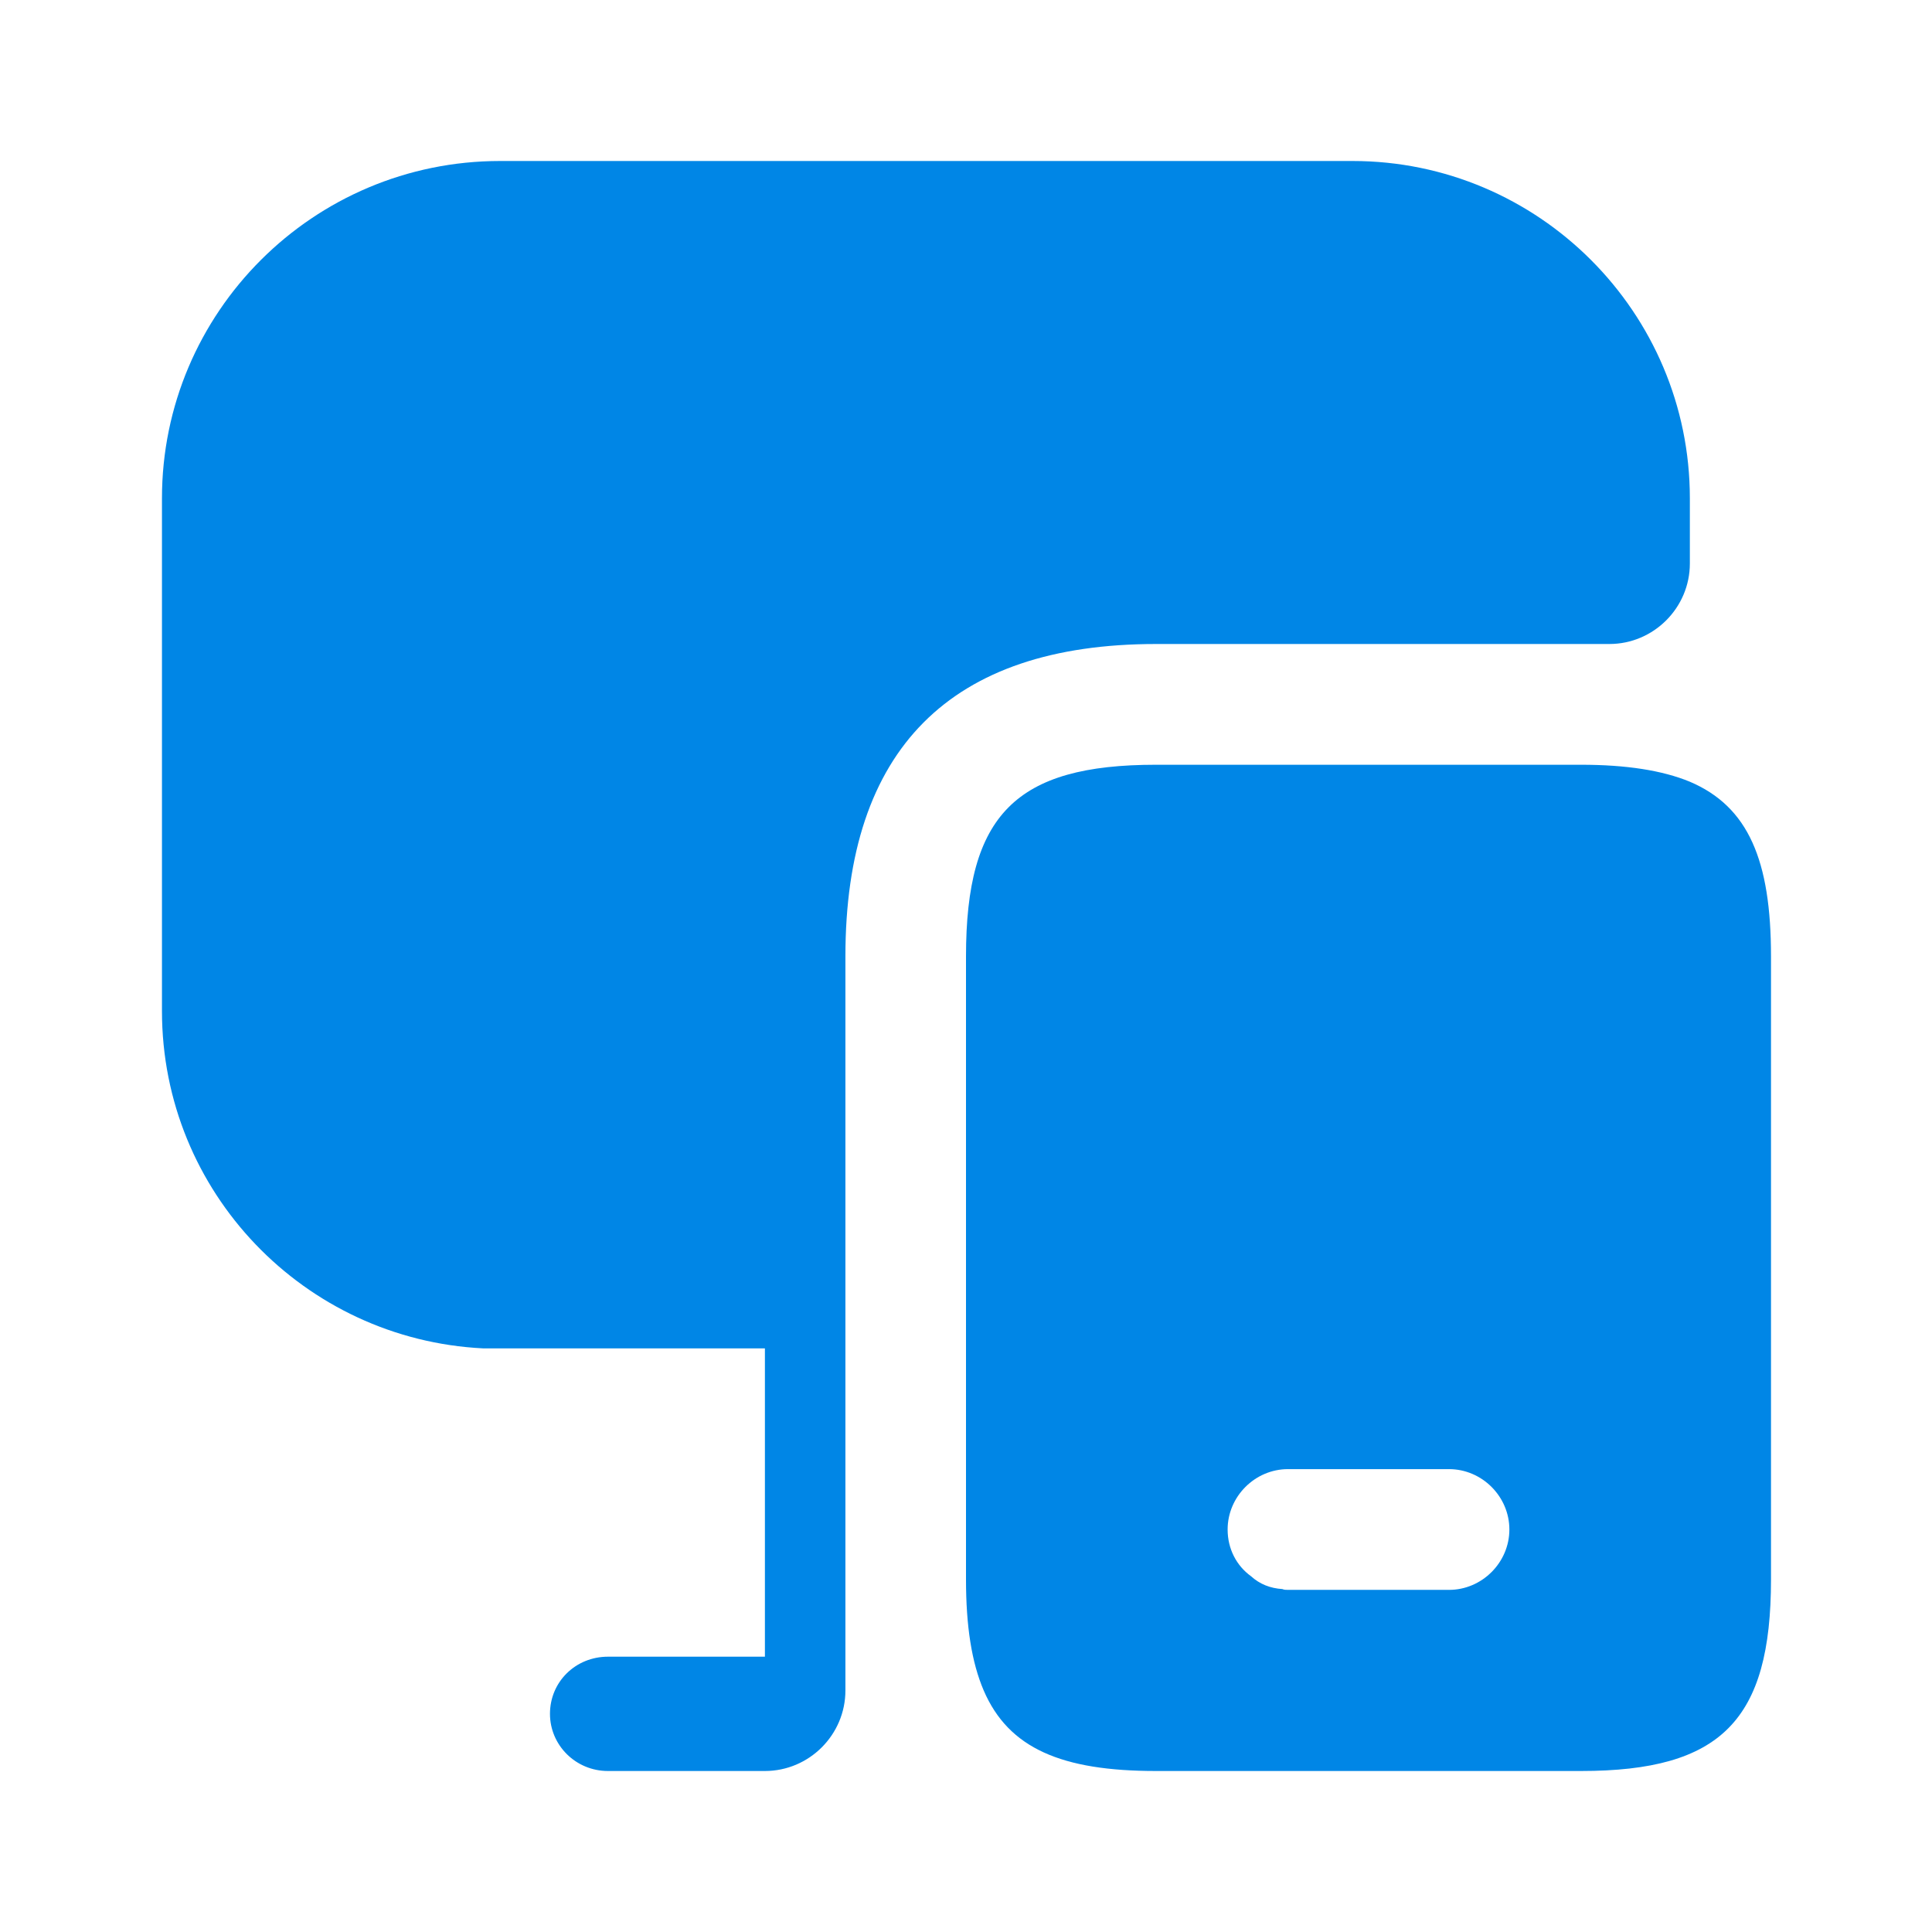
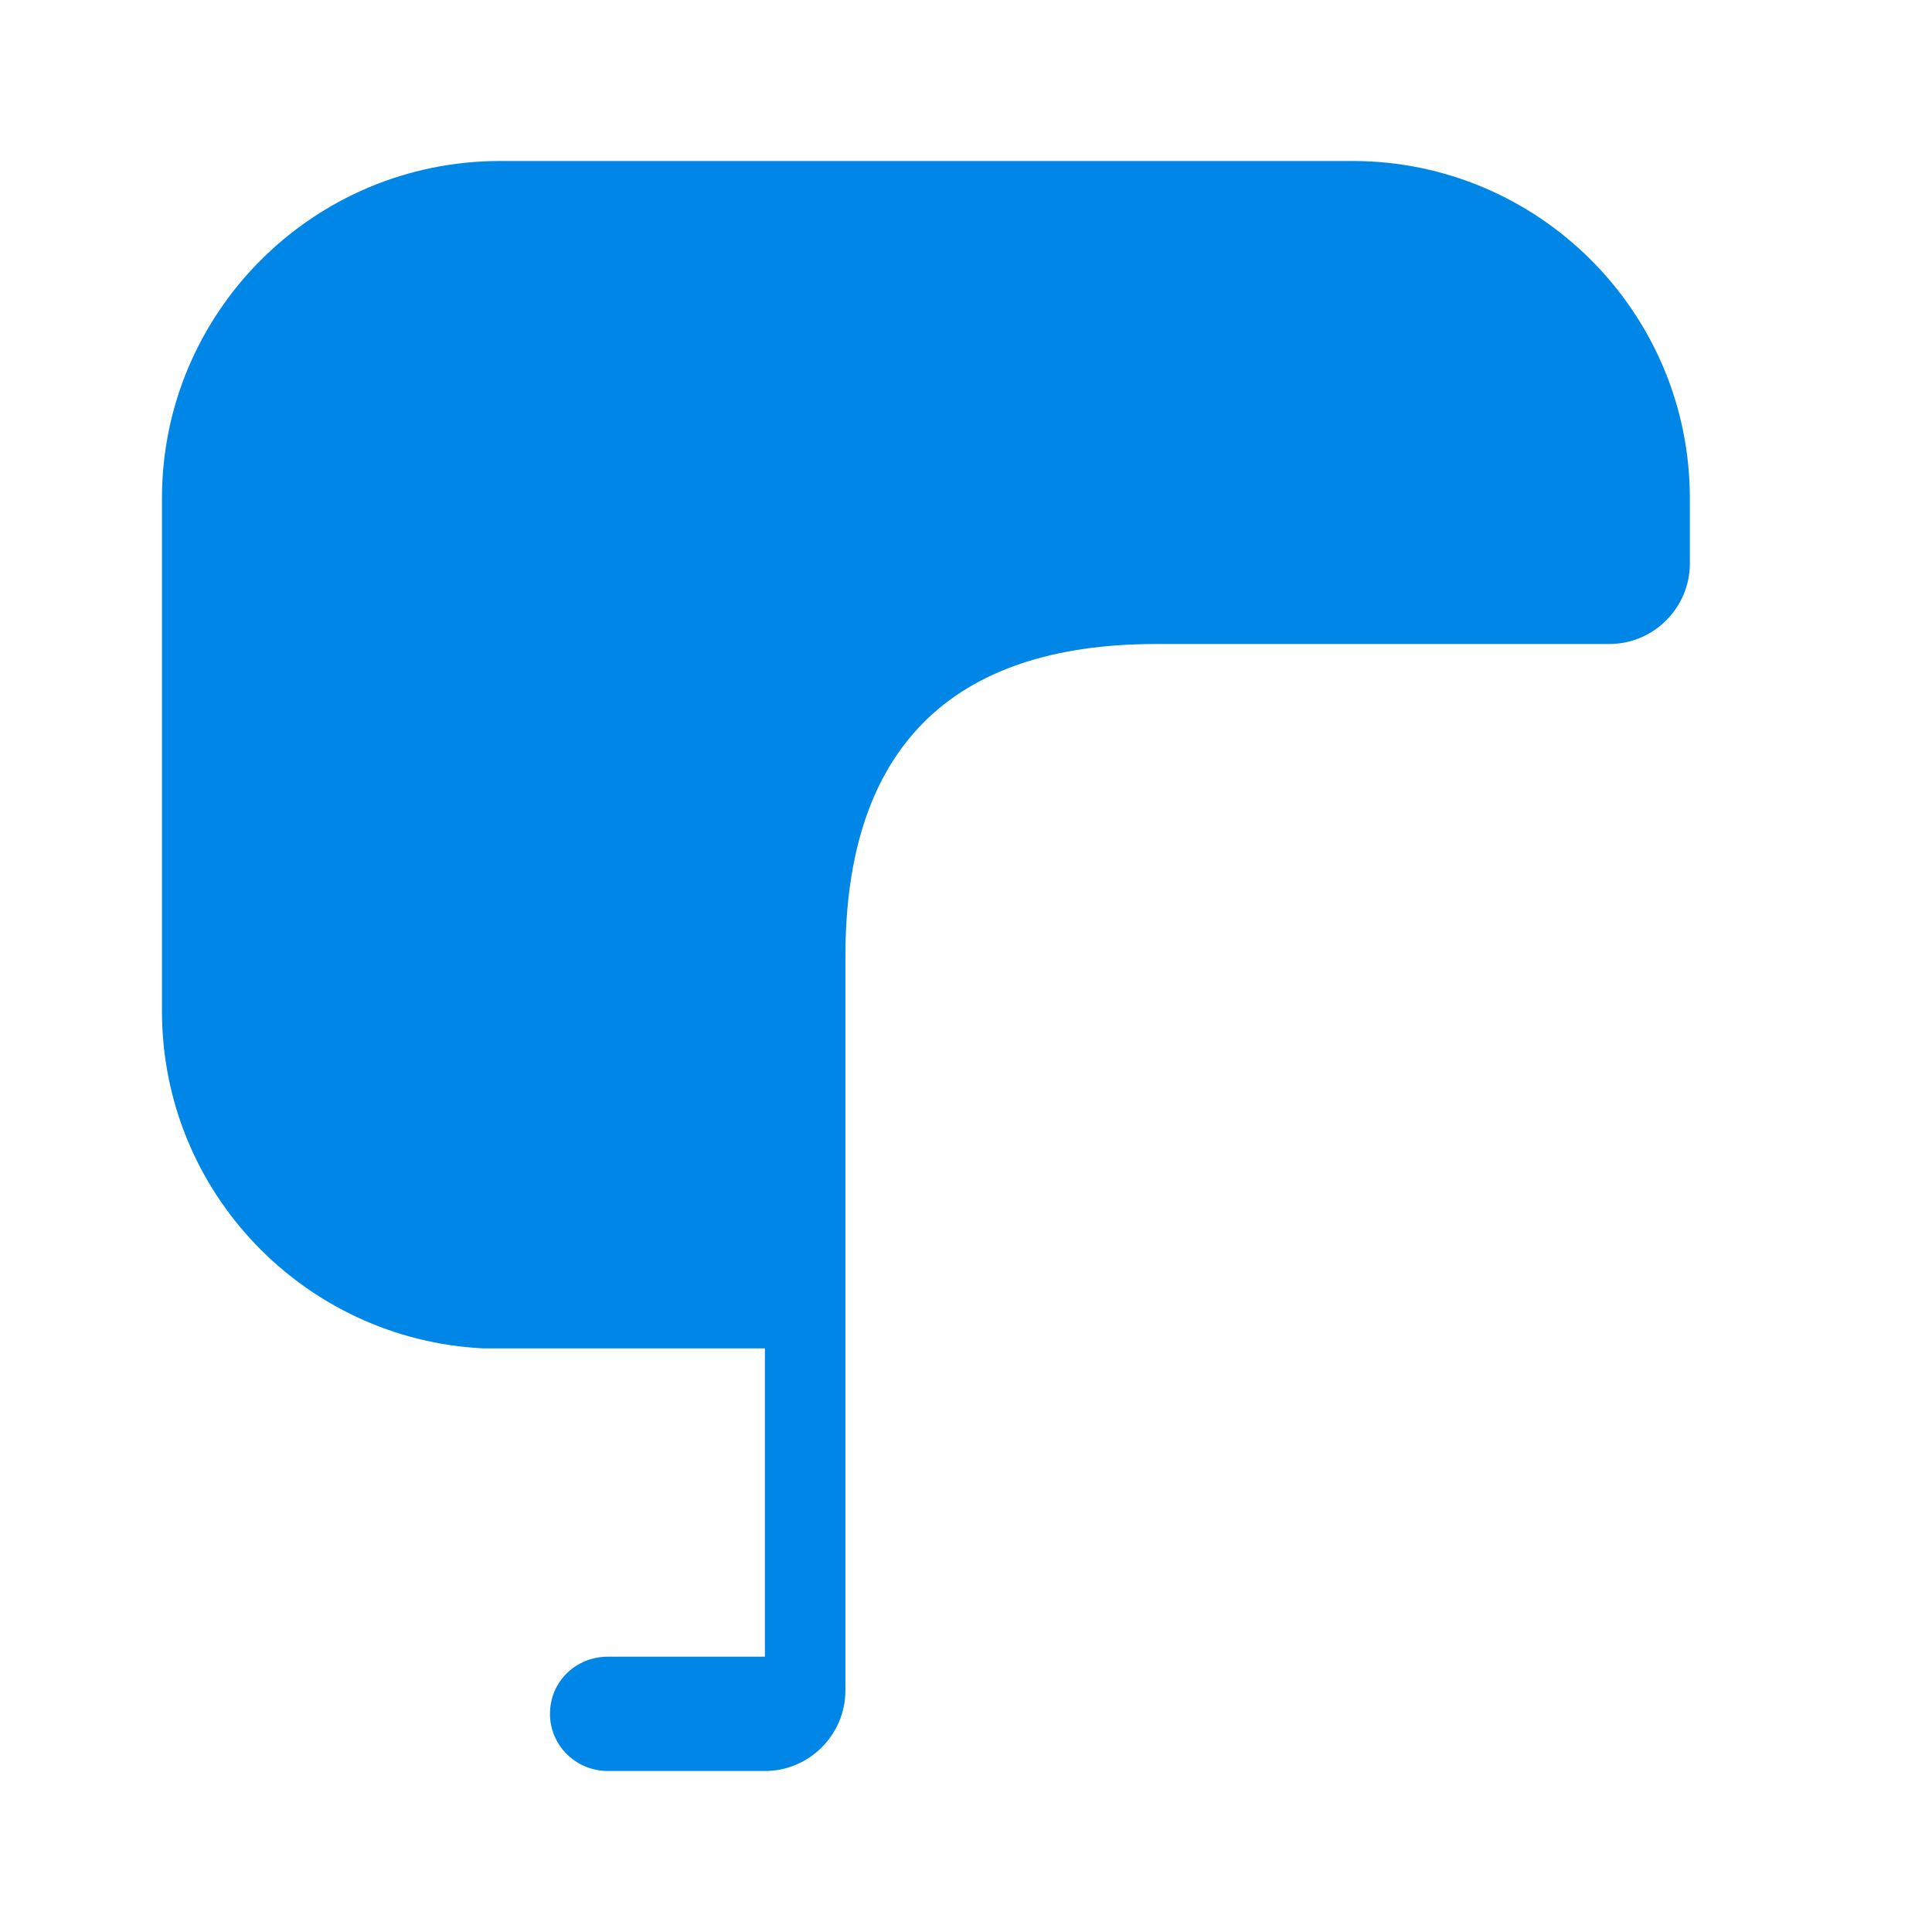
<svg xmlns="http://www.w3.org/2000/svg" width="24" height="24" viewBox="0 0 24 24" fill="none">
-   <path d="M20.99 9.71C20.65 9.57 20.2 9.5 19.64 9.5H14.36C12.62 9.5 12 10.12 12 11.88V19.62C12 20.2 12.07 20.65 12.22 21C12.53 21.72 13.19 22 14.36 22H19.64C21.38 22 22 21.37 22 19.62V11.88C22 10.69 21.72 10.02 20.99 9.71ZM18 19.75H16C15.98 19.75 15.95 19.75 15.93 19.74C15.78 19.73 15.65 19.68 15.54 19.58C15.36 19.45 15.25 19.24 15.25 19C15.25 18.59 15.59 18.25 16 18.25H18C18.41 18.25 18.75 18.59 18.75 19C18.75 19.41 18.41 19.75 18 19.75Z" fill="#0086E6" />
  <path d="M20.992 6.19V7C20.992 7.55 20.542 8 19.992 8H14.362C11.802 8 10.502 9.31 10.502 11.88V21C10.502 21.55 10.052 22 9.502 22H7.552C7.152 22 6.832 21.68 6.832 21.29C6.832 20.89 7.152 20.58 7.552 20.58H9.502V16.75H6.002C3.782 16.64 2.012 14.81 2.012 12.56V6.19C2.012 3.88 3.892 2 6.212 2H16.802C19.112 2 20.992 3.88 20.992 6.19Z" fill="#0086E6" />
</svg>